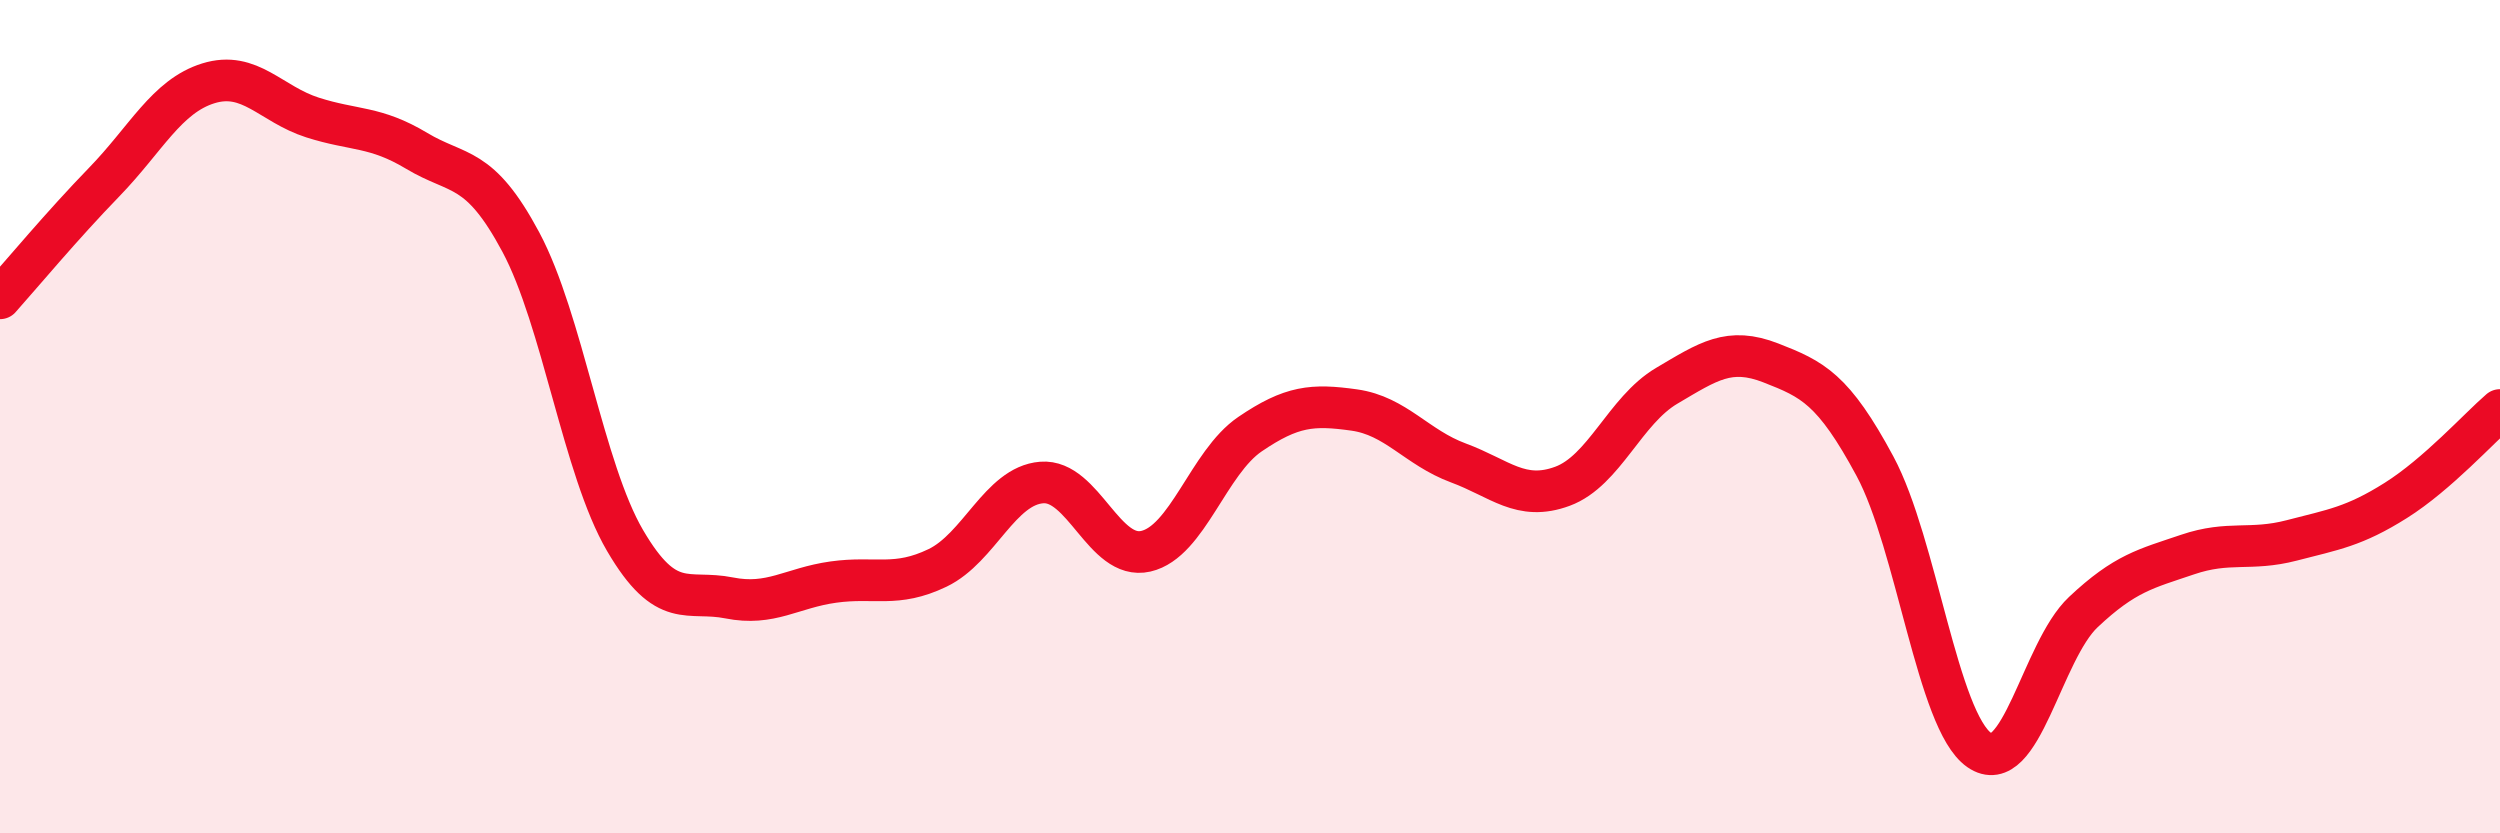
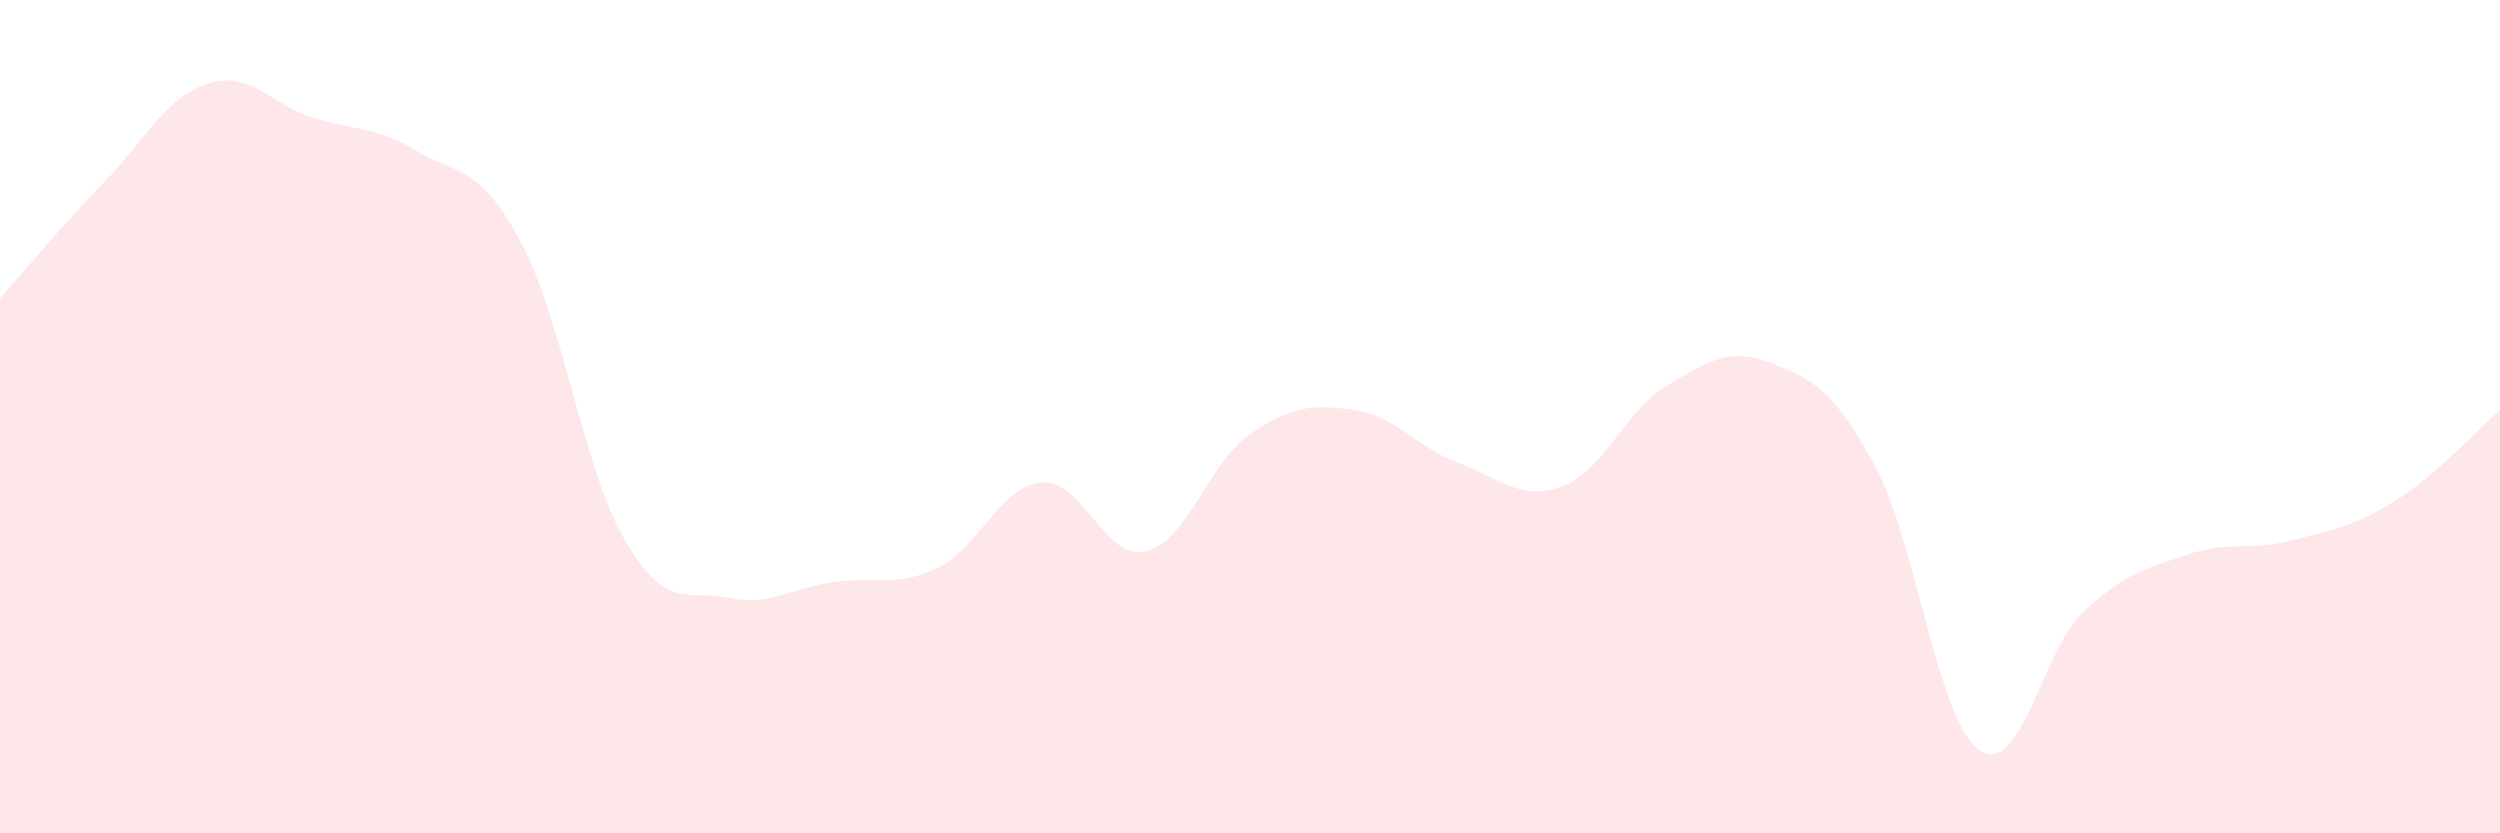
<svg xmlns="http://www.w3.org/2000/svg" width="60" height="20" viewBox="0 0 60 20">
  <path d="M 0,7.16 C 0.5,6.6 1.5,5.4 2.5,4.37 C 3.5,3.34 4,2.31 5,2 C 6,1.69 6.5,2.5 7.5,2.82 C 8.5,3.14 9,3.02 10,3.62 C 11,4.22 11.5,3.94 12.5,5.81 C 13.5,7.68 14,11.26 15,12.97 C 16,14.68 16.5,14.15 17.5,14.35 C 18.5,14.55 19,14.11 20,13.97 C 21,13.83 21.5,14.11 22.5,13.63 C 23.5,13.15 24,11.66 25,11.58 C 26,11.5 26.5,13.46 27.5,13.23 C 28.5,13 29,11.1 30,10.42 C 31,9.74 31.5,9.7 32.5,9.84 C 33.5,9.98 34,10.74 35,11.11 C 36,11.48 36.5,12.04 37.5,11.67 C 38.5,11.3 39,9.85 40,9.26 C 41,8.67 41.5,8.32 42.5,8.71 C 43.5,9.1 44,9.33 45,11.19 C 46,13.05 46.5,17.3 47.5,18 C 48.5,18.7 49,15.63 50,14.69 C 51,13.75 51.5,13.65 52.5,13.31 C 53.5,12.97 54,13.23 55,12.97 C 56,12.71 56.5,12.64 57.5,12.01 C 58.5,11.38 59.5,10.27 60,9.84L60 20L0 20Z" fill="#EB0A25" opacity="0.1" stroke-linecap="round" stroke-linejoin="round" />
-   <path d="M 0,7.16 C 0.5,6.6 1.5,5.4 2.5,4.37 C 3.5,3.34 4,2.31 5,2 C 6,1.69 6.5,2.5 7.5,2.82 C 8.5,3.14 9,3.02 10,3.62 C 11,4.22 11.5,3.94 12.5,5.81 C 13.5,7.68 14,11.26 15,12.97 C 16,14.68 16.5,14.15 17.5,14.35 C 18.5,14.55 19,14.11 20,13.97 C 21,13.83 21.5,14.11 22.5,13.63 C 23.5,13.15 24,11.66 25,11.58 C 26,11.5 26.5,13.46 27.5,13.23 C 28.5,13 29,11.1 30,10.42 C 31,9.74 31.5,9.7 32.5,9.84 C 33.5,9.98 34,10.74 35,11.11 C 36,11.48 36.5,12.04 37.5,11.67 C 38.5,11.3 39,9.85 40,9.26 C 41,8.67 41.5,8.32 42.5,8.71 C 43.5,9.1 44,9.33 45,11.19 C 46,13.05 46.5,17.3 47.5,18 C 48.5,18.7 49,15.63 50,14.69 C 51,13.75 51.5,13.65 52.5,13.31 C 53.5,12.97 54,13.23 55,12.97 C 56,12.71 56.5,12.64 57.5,12.01 C 58.5,11.38 59.5,10.27 60,9.84" stroke="#EB0A25" stroke-width="1" fill="none" stroke-linecap="round" stroke-linejoin="round" />
</svg>